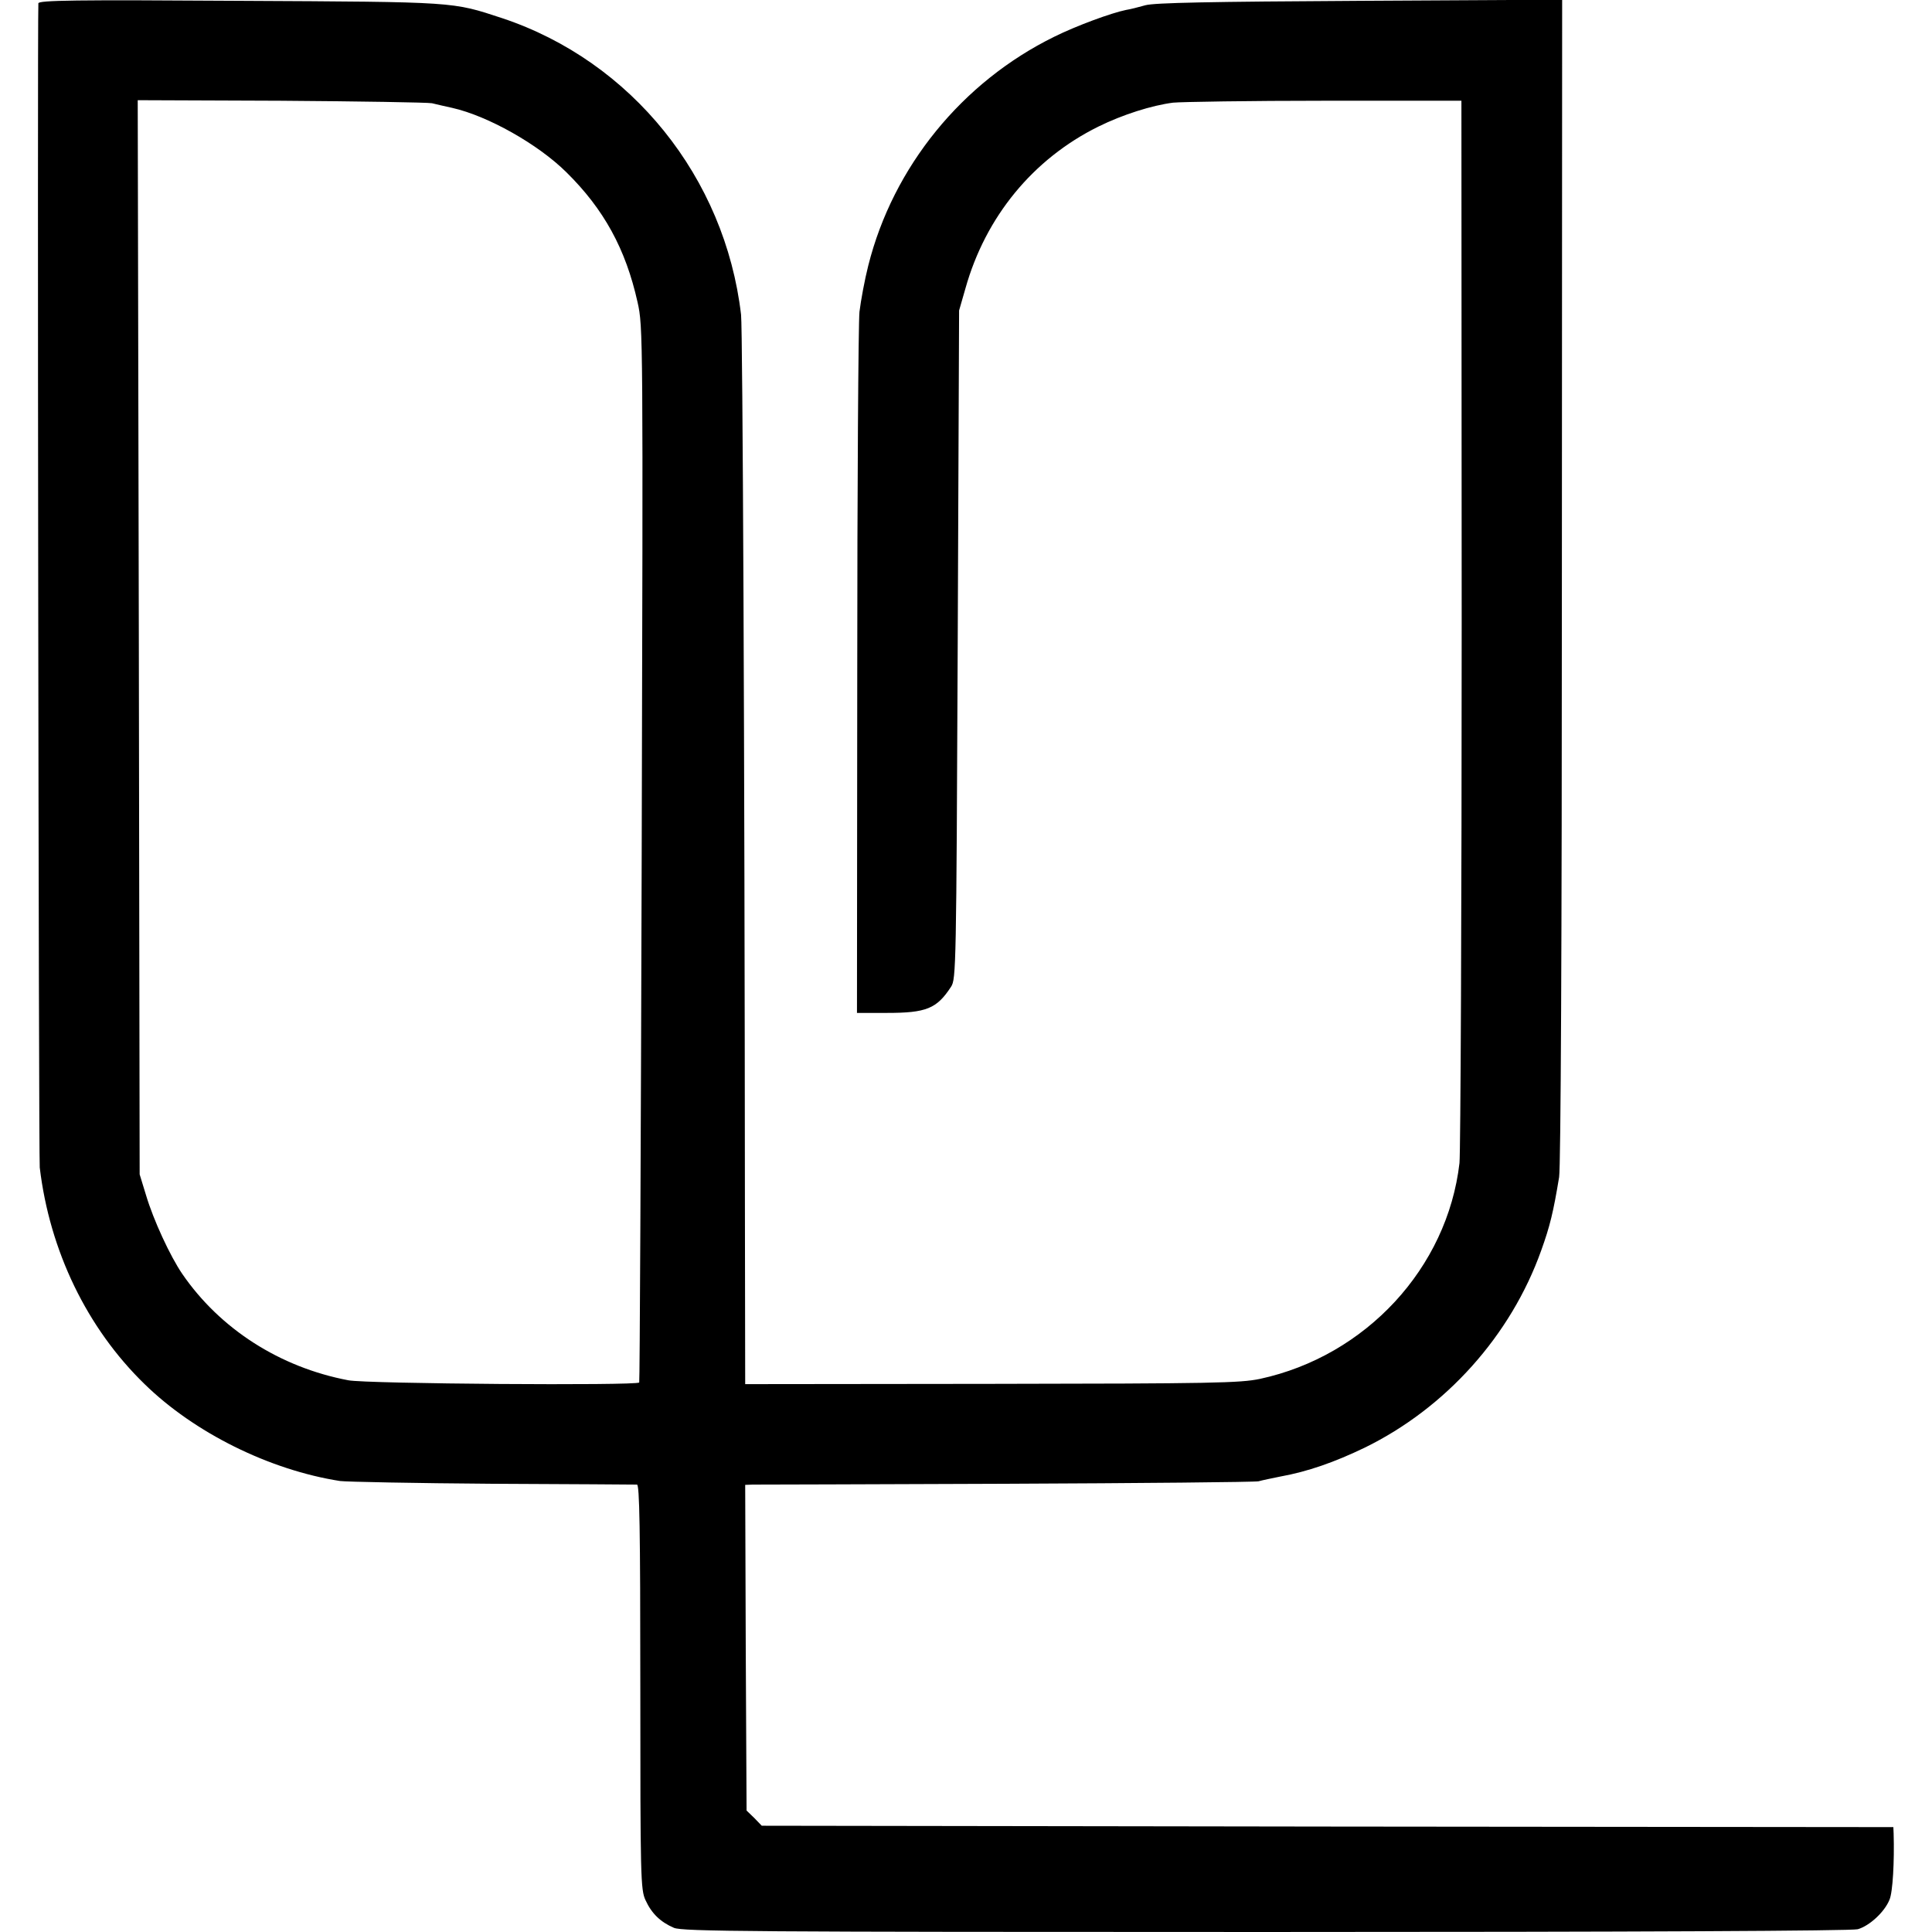
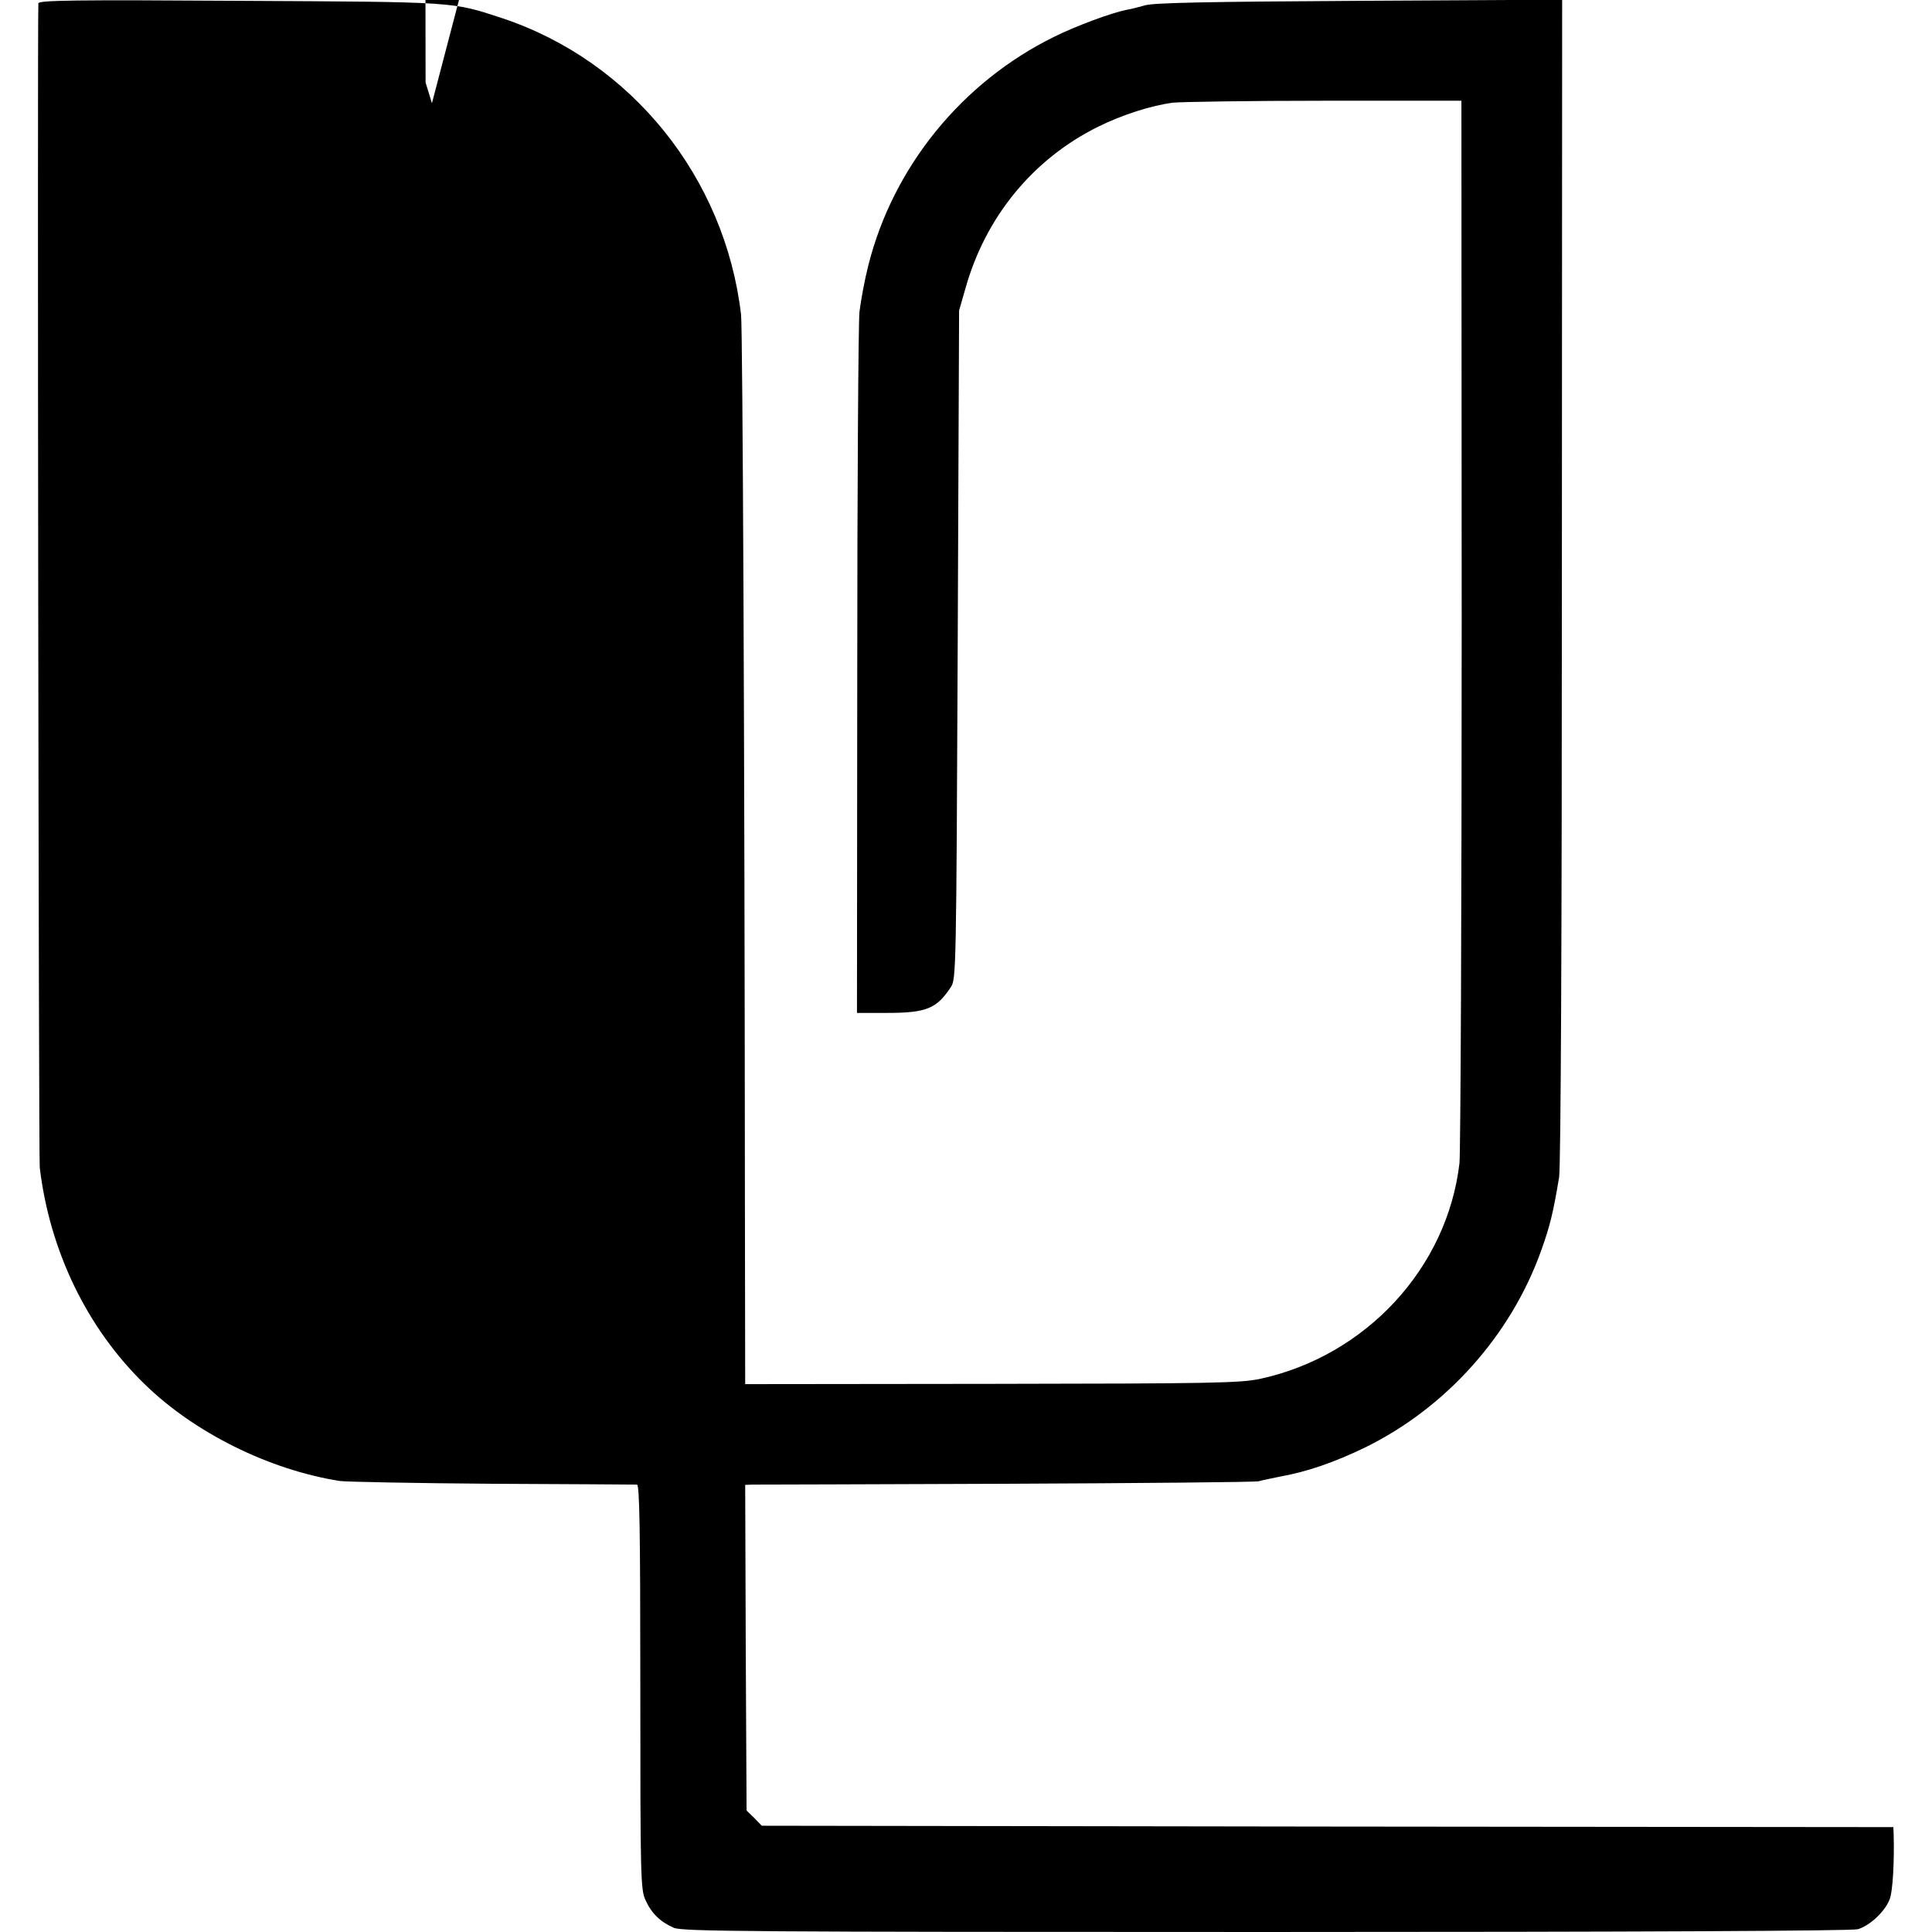
<svg xmlns="http://www.w3.org/2000/svg" version="1.0" width="700pt" height="700pt" viewBox="0 0 700 700" preserveAspectRatio="xMidYMid meet">
  <g transform="translate(0,700) scale(0.1,-0.1)" fill="#000000" stroke="none">
-     <path d="M139 6988 c-4 -92 1 -4178 5 -4218 36 -302 171 -582 380 -785 180 -176 452 -311 708 -351 23 -3 273 -8 553 -10 281 -1 516 -3 523 -3 9 -1 12 -155 12 -733 0 -691 1 -735 19 -773 22 -48 54 -79 103 -100 33 -13 265 -15 2145 -15 1356 0 2121 4 2144 10 42 12 97 62 115 107 12 27 18 140 15 240 l-1 23 -2050 2 -2050 3 -27 28 -28 27 -3 590 -2 590 27 1 c16 0 428 1 918 3 490 2 901 6 915 9 14 4 49 11 78 17 100 18 197 52 307 105 294 144 529 406 639 714 32 89 44 139 65 266 6 38 10 845 10 2163 l1 2103 -732 -4 c-545 -3 -745 -7 -778 -16 -25 -7 -56 -15 -70 -17 -54 -11 -179 -57 -260 -97 -334 -164 -584 -471 -674 -829 -13 -51 -27 -127 -32 -168 -4 -41 -8 -630 -8 -1307 l-1 -1233 108 0 c143 0 181 15 233 95 18 28 19 67 24 1240 l5 1210 23 80 c73 260 245 469 481 586 89 44 194 77 271 87 30 3 278 7 550 7 l495 0 1 -1889 c0 -1039 -4 -1921 -8 -1960 -44 -380 -339 -699 -723 -782 -72 -15 -169 -17 -972 -18 l-893 -1 -1 645 c-1 1617 -8 3180 -14 3230 -58 497 -397 918 -865 1074 -183 60 -161 59 -952 63 -597 4 -728 2 -729 -9z m1426 -362 c17 -4 50 -12 74 -17 128 -29 310 -131 413 -233 136 -134 215 -278 258 -471 20 -89 20 -114 15 -1999 -3 -1050 -7 -1912 -9 -1915 -8 -12 -988 -5 -1054 8 -248 47 -465 186 -602 386 -43 63 -104 194 -131 285 l-23 75 -3 1946 -4 1946 518 -2 c285 -2 532 -6 548 -9z" />
+     <path d="M139 6988 c-4 -92 1 -4178 5 -4218 36 -302 171 -582 380 -785 180 -176 452 -311 708 -351 23 -3 273 -8 553 -10 281 -1 516 -3 523 -3 9 -1 12 -155 12 -733 0 -691 1 -735 19 -773 22 -48 54 -79 103 -100 33 -13 265 -15 2145 -15 1356 0 2121 4 2144 10 42 12 97 62 115 107 12 27 18 140 15 240 l-1 23 -2050 2 -2050 3 -27 28 -28 27 -3 590 -2 590 27 1 c16 0 428 1 918 3 490 2 901 6 915 9 14 4 49 11 78 17 100 18 197 52 307 105 294 144 529 406 639 714 32 89 44 139 65 266 6 38 10 845 10 2163 l1 2103 -732 -4 c-545 -3 -745 -7 -778 -16 -25 -7 -56 -15 -70 -17 -54 -11 -179 -57 -260 -97 -334 -164 -584 -471 -674 -829 -13 -51 -27 -127 -32 -168 -4 -41 -8 -630 -8 -1307 l-1 -1233 108 0 c143 0 181 15 233 95 18 28 19 67 24 1240 l5 1210 23 80 c73 260 245 469 481 586 89 44 194 77 271 87 30 3 278 7 550 7 l495 0 1 -1889 c0 -1039 -4 -1921 -8 -1960 -44 -380 -339 -699 -723 -782 -72 -15 -169 -17 -972 -18 l-893 -1 -1 645 c-1 1617 -8 3180 -14 3230 -58 497 -397 918 -865 1074 -183 60 -161 59 -952 63 -597 4 -728 2 -729 -9z m1426 -362 l-23 75 -3 1946 -4 1946 518 -2 c285 -2 532 -6 548 -9z" />
  </g>
</svg>